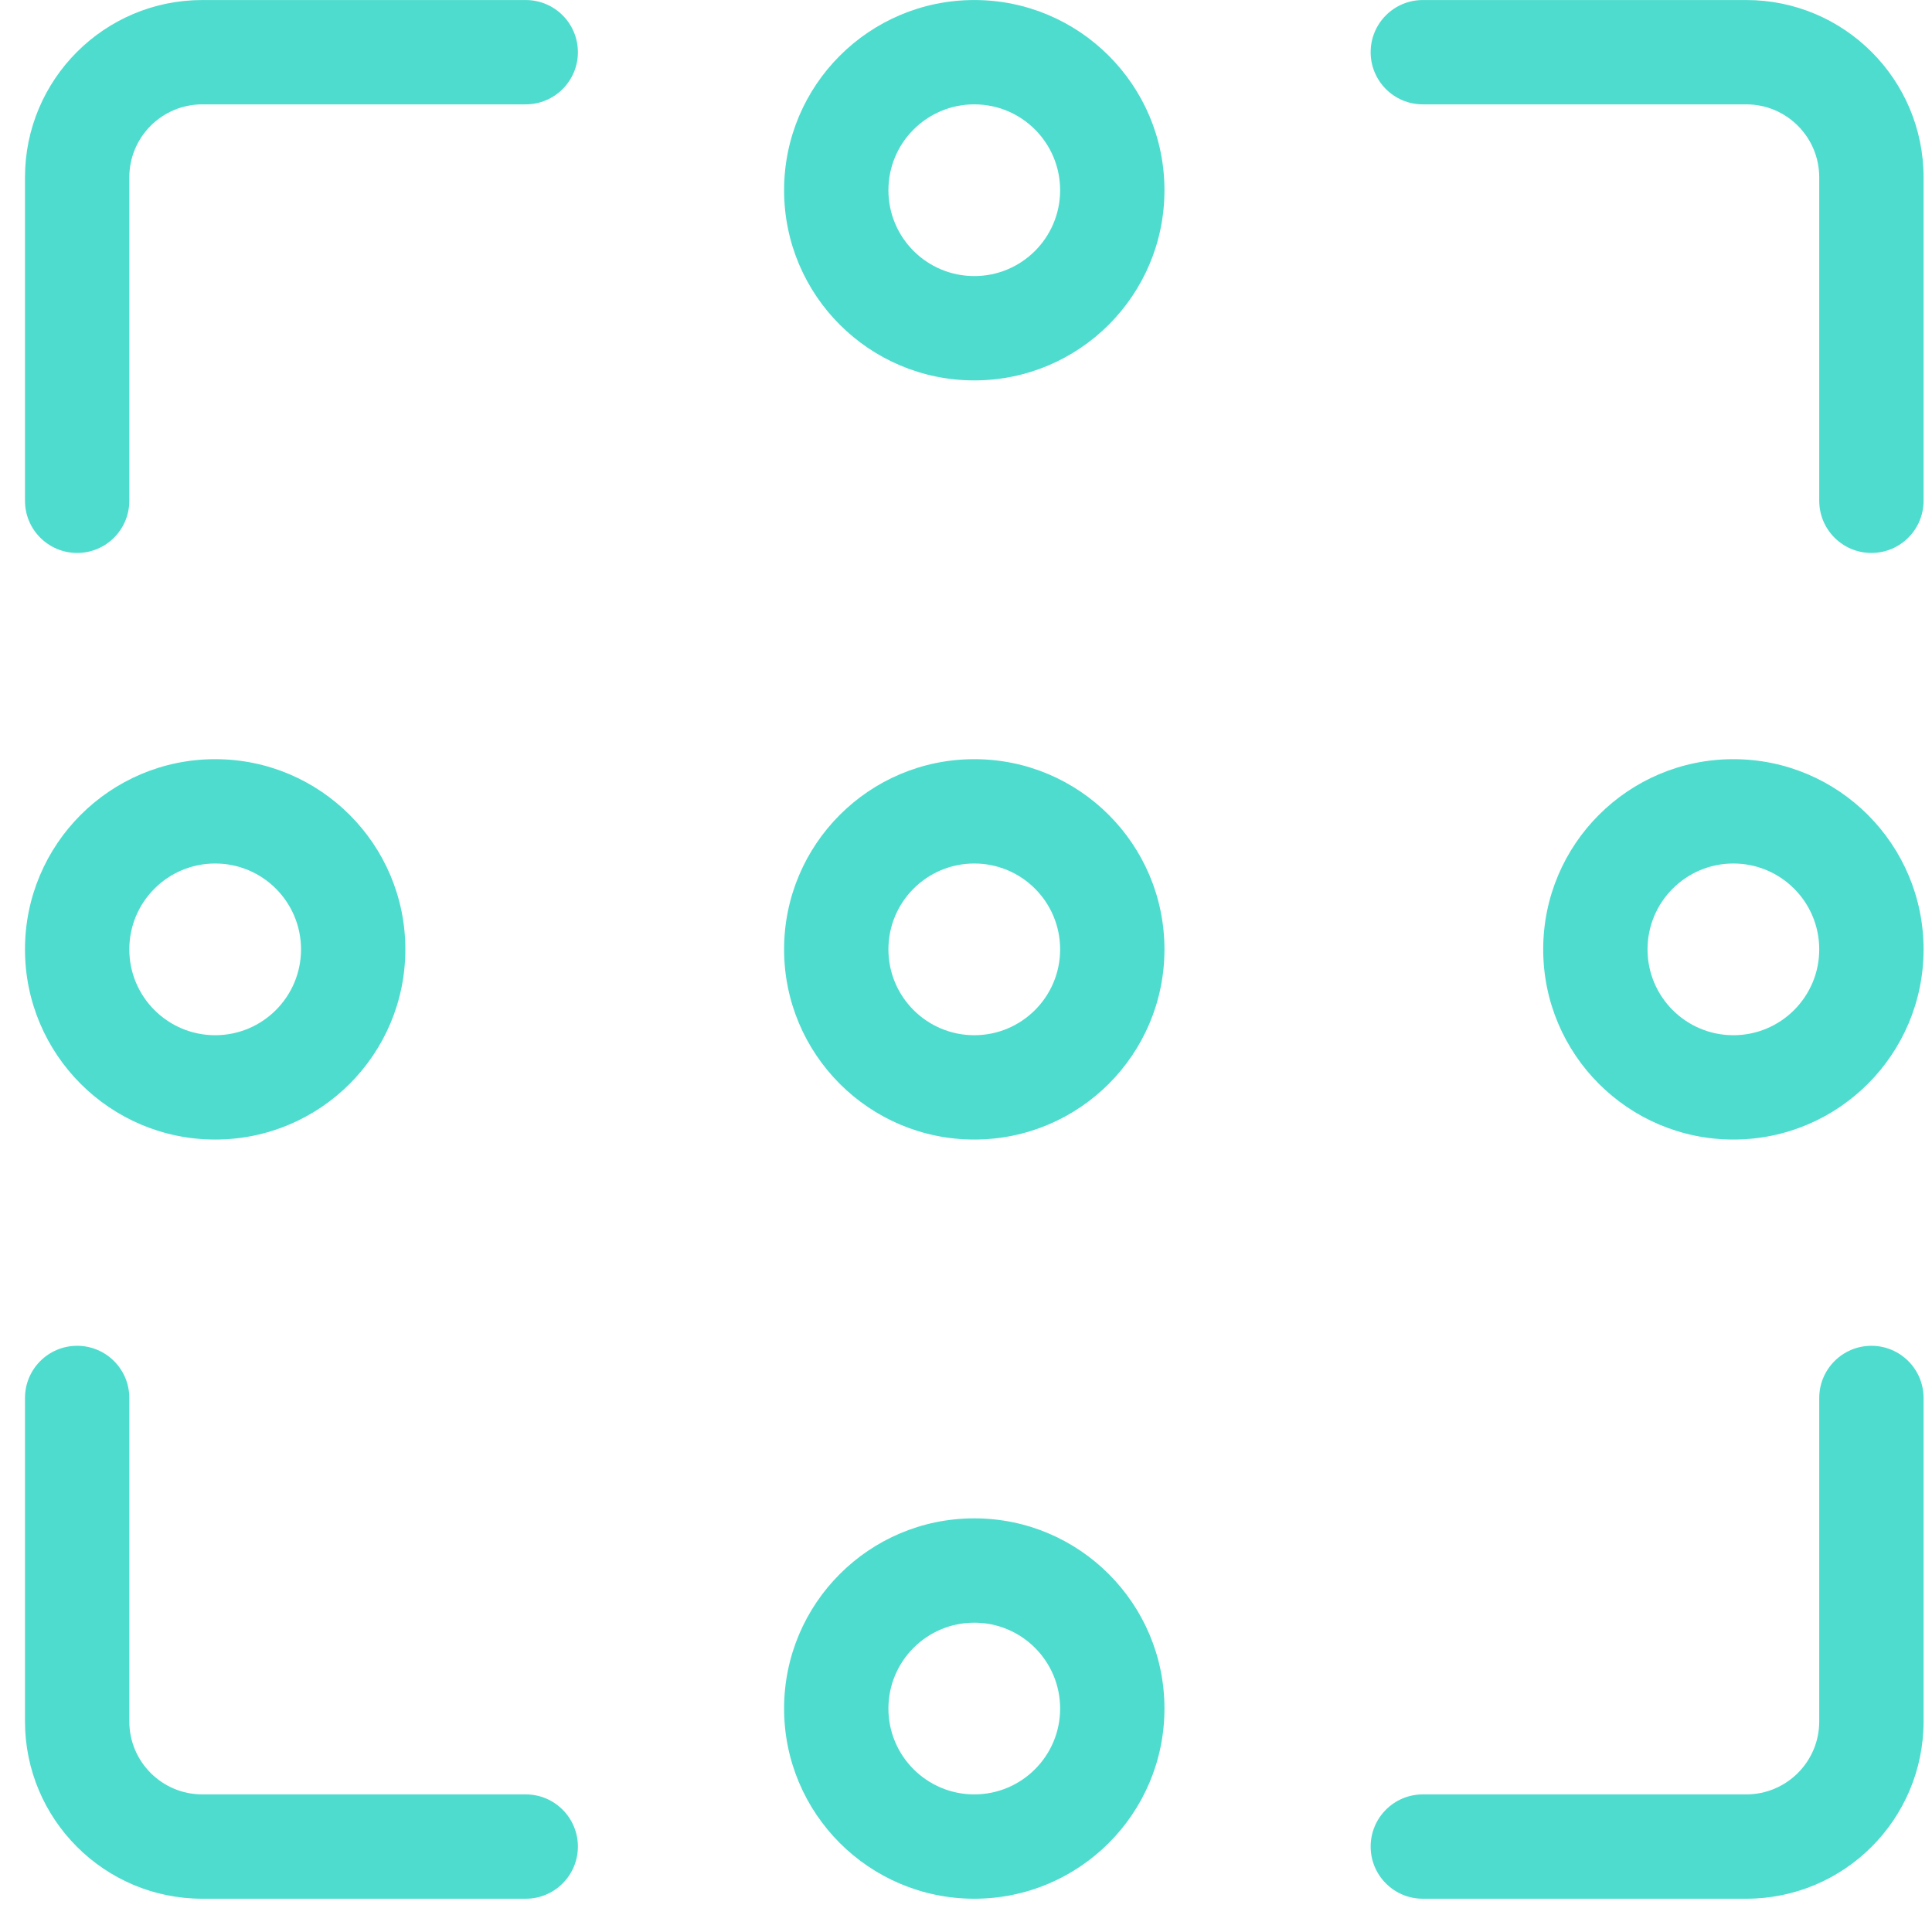
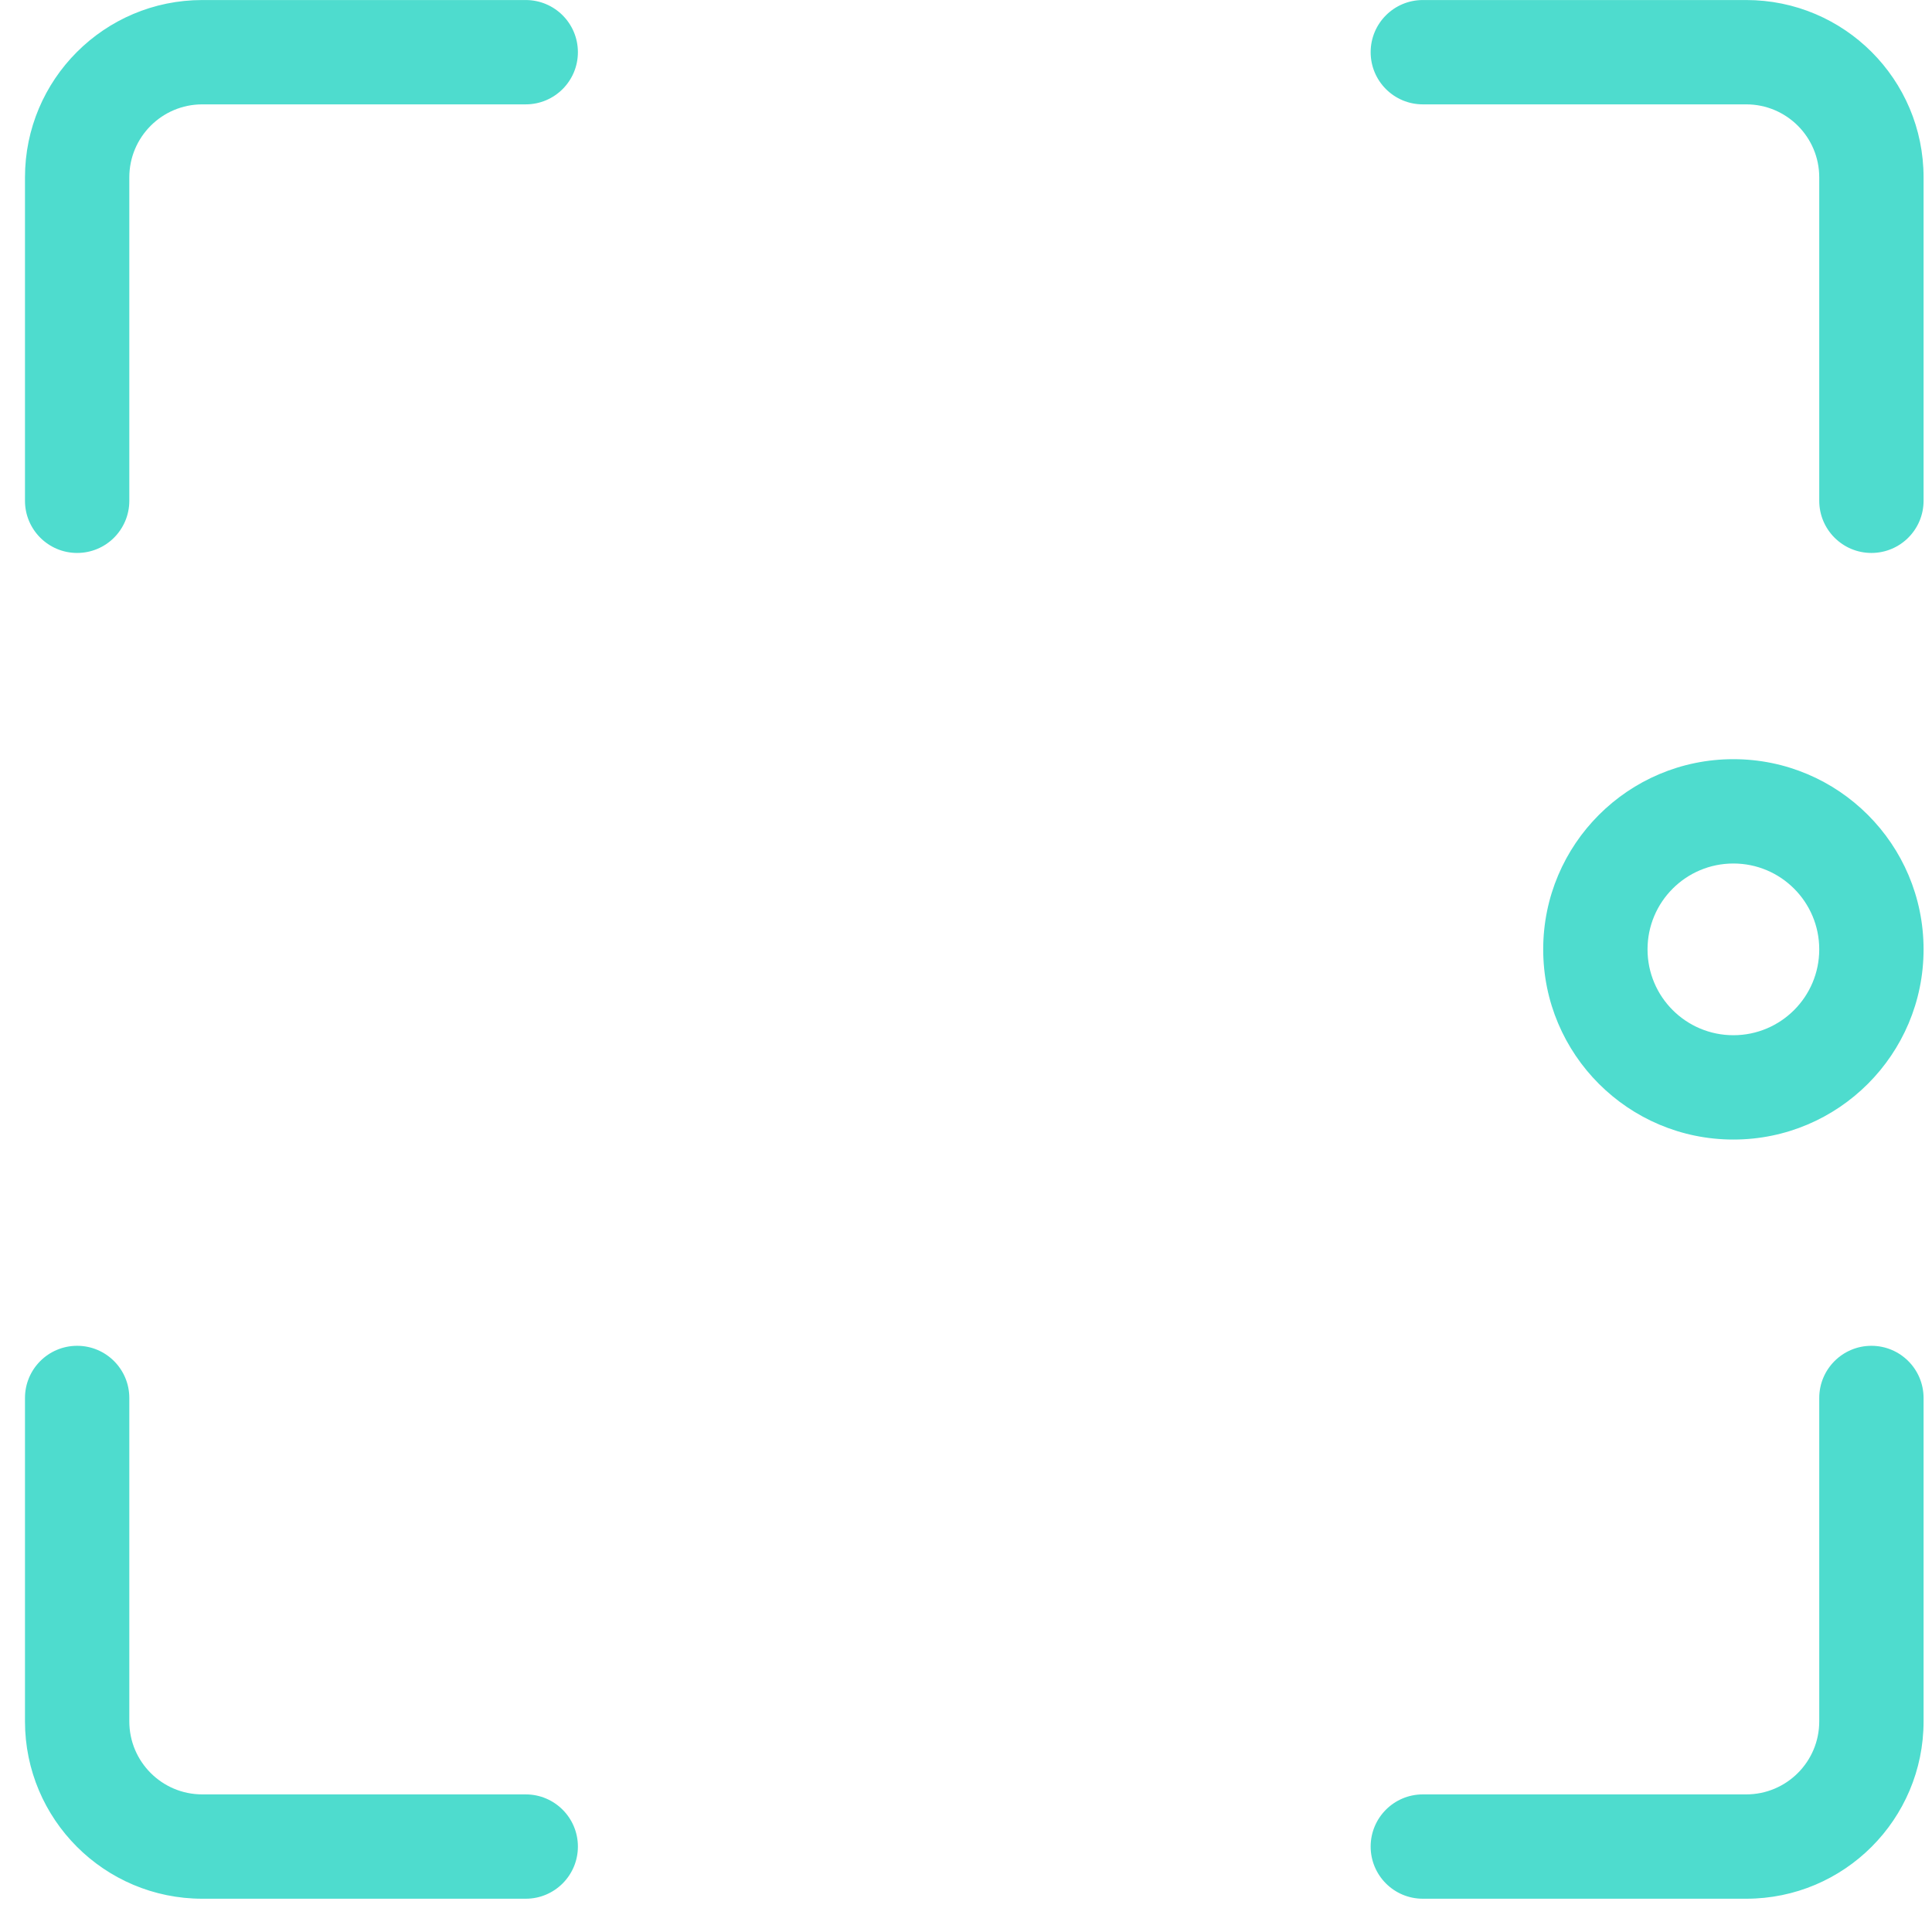
<svg xmlns="http://www.w3.org/2000/svg" width="58" height="58" viewBox="0 0 58 58" fill="none">
  <path fill-rule="evenodd" clip-rule="evenodd" d="M6.074 3.133C4.863 3.133 3.882 4.114 3.882 5.325V15.034C3.882 15.899 3.181 16.6 2.316 16.6C1.451 16.6 0.75 15.899 0.75 15.034V5.325C0.75 2.385 3.134 0.001 6.074 0.001H15.783C16.648 0.001 17.349 0.702 17.349 1.567C17.349 2.432 16.648 3.133 15.783 3.133H6.074Z" fill="#4EDCCE" />
  <path fill-rule="evenodd" clip-rule="evenodd" d="M41.148 1.567C41.148 0.702 41.849 0.001 42.714 0.001H52.423C55.364 0.001 57.747 2.385 57.747 5.325V15.034C57.747 15.899 57.046 16.6 56.181 16.6C55.317 16.6 54.615 15.899 54.615 15.034V5.325C54.615 4.114 53.634 3.133 52.423 3.133H42.714C41.849 3.133 41.148 2.432 41.148 1.567Z" fill="#4EDCCE" />
  <path fill-rule="evenodd" clip-rule="evenodd" d="M56.181 40.402C57.046 40.402 57.747 41.103 57.747 41.968V51.677C57.747 54.617 55.364 57.001 52.423 57.001H42.714C41.849 57.001 41.148 56.3 41.148 55.435C41.148 54.571 41.849 53.869 42.714 53.869H52.423C53.634 53.869 54.615 52.888 54.615 51.677V41.968C54.615 41.103 55.317 40.402 56.181 40.402Z" fill="#4EDCCE" />
  <path fill-rule="evenodd" clip-rule="evenodd" d="M2.316 40.402C3.181 40.402 3.882 41.103 3.882 41.968V51.677C3.882 52.888 4.863 53.869 6.074 53.869H15.783C16.648 53.869 17.349 54.571 17.349 55.435C17.349 56.3 16.648 57.001 15.783 57.001H6.074C3.134 57.001 0.75 54.617 0.75 51.677V41.968C0.75 41.103 1.451 40.402 2.316 40.402Z" fill="#4EDCCE" />
-   <path fill-rule="evenodd" clip-rule="evenodd" d="M23.539 28.501C23.539 25.347 26.095 22.791 29.249 22.791C32.402 22.791 34.958 25.347 34.958 28.501C34.958 31.654 32.402 34.21 29.249 34.21C26.095 34.21 23.539 31.654 23.539 28.501ZM29.249 25.923C27.825 25.923 26.671 27.077 26.671 28.501C26.671 29.924 27.825 31.078 29.249 31.078C30.672 31.078 31.826 29.924 31.826 28.501C31.826 27.077 30.672 25.923 29.249 25.923Z" fill="#4EDCCE" />
-   <path fill-rule="evenodd" clip-rule="evenodd" d="M0.75 28.501C0.75 25.347 3.306 22.791 6.46 22.791C9.613 22.791 12.169 25.347 12.169 28.501C12.169 31.654 9.613 34.21 6.46 34.21C3.306 34.21 0.75 31.654 0.75 28.501ZM6.46 25.923C5.036 25.923 3.882 27.077 3.882 28.501C3.882 29.924 5.036 31.078 6.46 31.078C7.883 31.078 9.037 29.924 9.037 28.501C9.037 27.077 7.883 25.923 6.46 25.923Z" fill="#4EDCCE" />
  <path fill-rule="evenodd" clip-rule="evenodd" d="M46.328 28.501C46.328 25.347 48.884 22.791 52.038 22.791C55.191 22.791 57.747 25.347 57.747 28.501C57.747 31.654 55.191 34.21 52.038 34.21C48.884 34.21 46.328 31.654 46.328 28.501ZM52.038 25.923C50.614 25.923 49.46 27.077 49.46 28.501C49.46 29.924 50.614 31.078 52.038 31.078C53.461 31.078 54.615 29.924 54.615 28.501C54.615 27.077 53.461 25.923 52.038 25.923Z" fill="#4EDCCE" />
-   <path fill-rule="evenodd" clip-rule="evenodd" d="M23.539 5.711C23.539 2.557 26.095 0.001 29.249 0.001C32.402 0.001 34.958 2.557 34.958 5.711C34.958 8.864 32.402 11.42 29.249 11.42C26.095 11.42 23.539 8.864 23.539 5.711ZM29.249 3.133C27.825 3.133 26.671 4.287 26.671 5.711C26.671 7.134 27.825 8.288 29.249 8.288C30.672 8.288 31.826 7.134 31.826 5.711C31.826 4.287 30.672 3.133 29.249 3.133Z" fill="#4EDCCE" />
-   <path fill-rule="evenodd" clip-rule="evenodd" d="M23.539 51.292C23.539 48.138 26.095 45.582 29.249 45.582C32.402 45.582 34.958 48.138 34.958 51.292C34.958 54.445 32.402 57.001 29.249 57.001C26.095 57.001 23.539 54.445 23.539 51.292ZM29.249 48.714C27.825 48.714 26.671 49.868 26.671 51.292C26.671 52.715 27.825 53.869 29.249 53.869C30.672 53.869 31.826 52.715 31.826 51.292C31.826 49.868 30.672 48.714 29.249 48.714Z" fill="#4EDCCE" />
</svg>